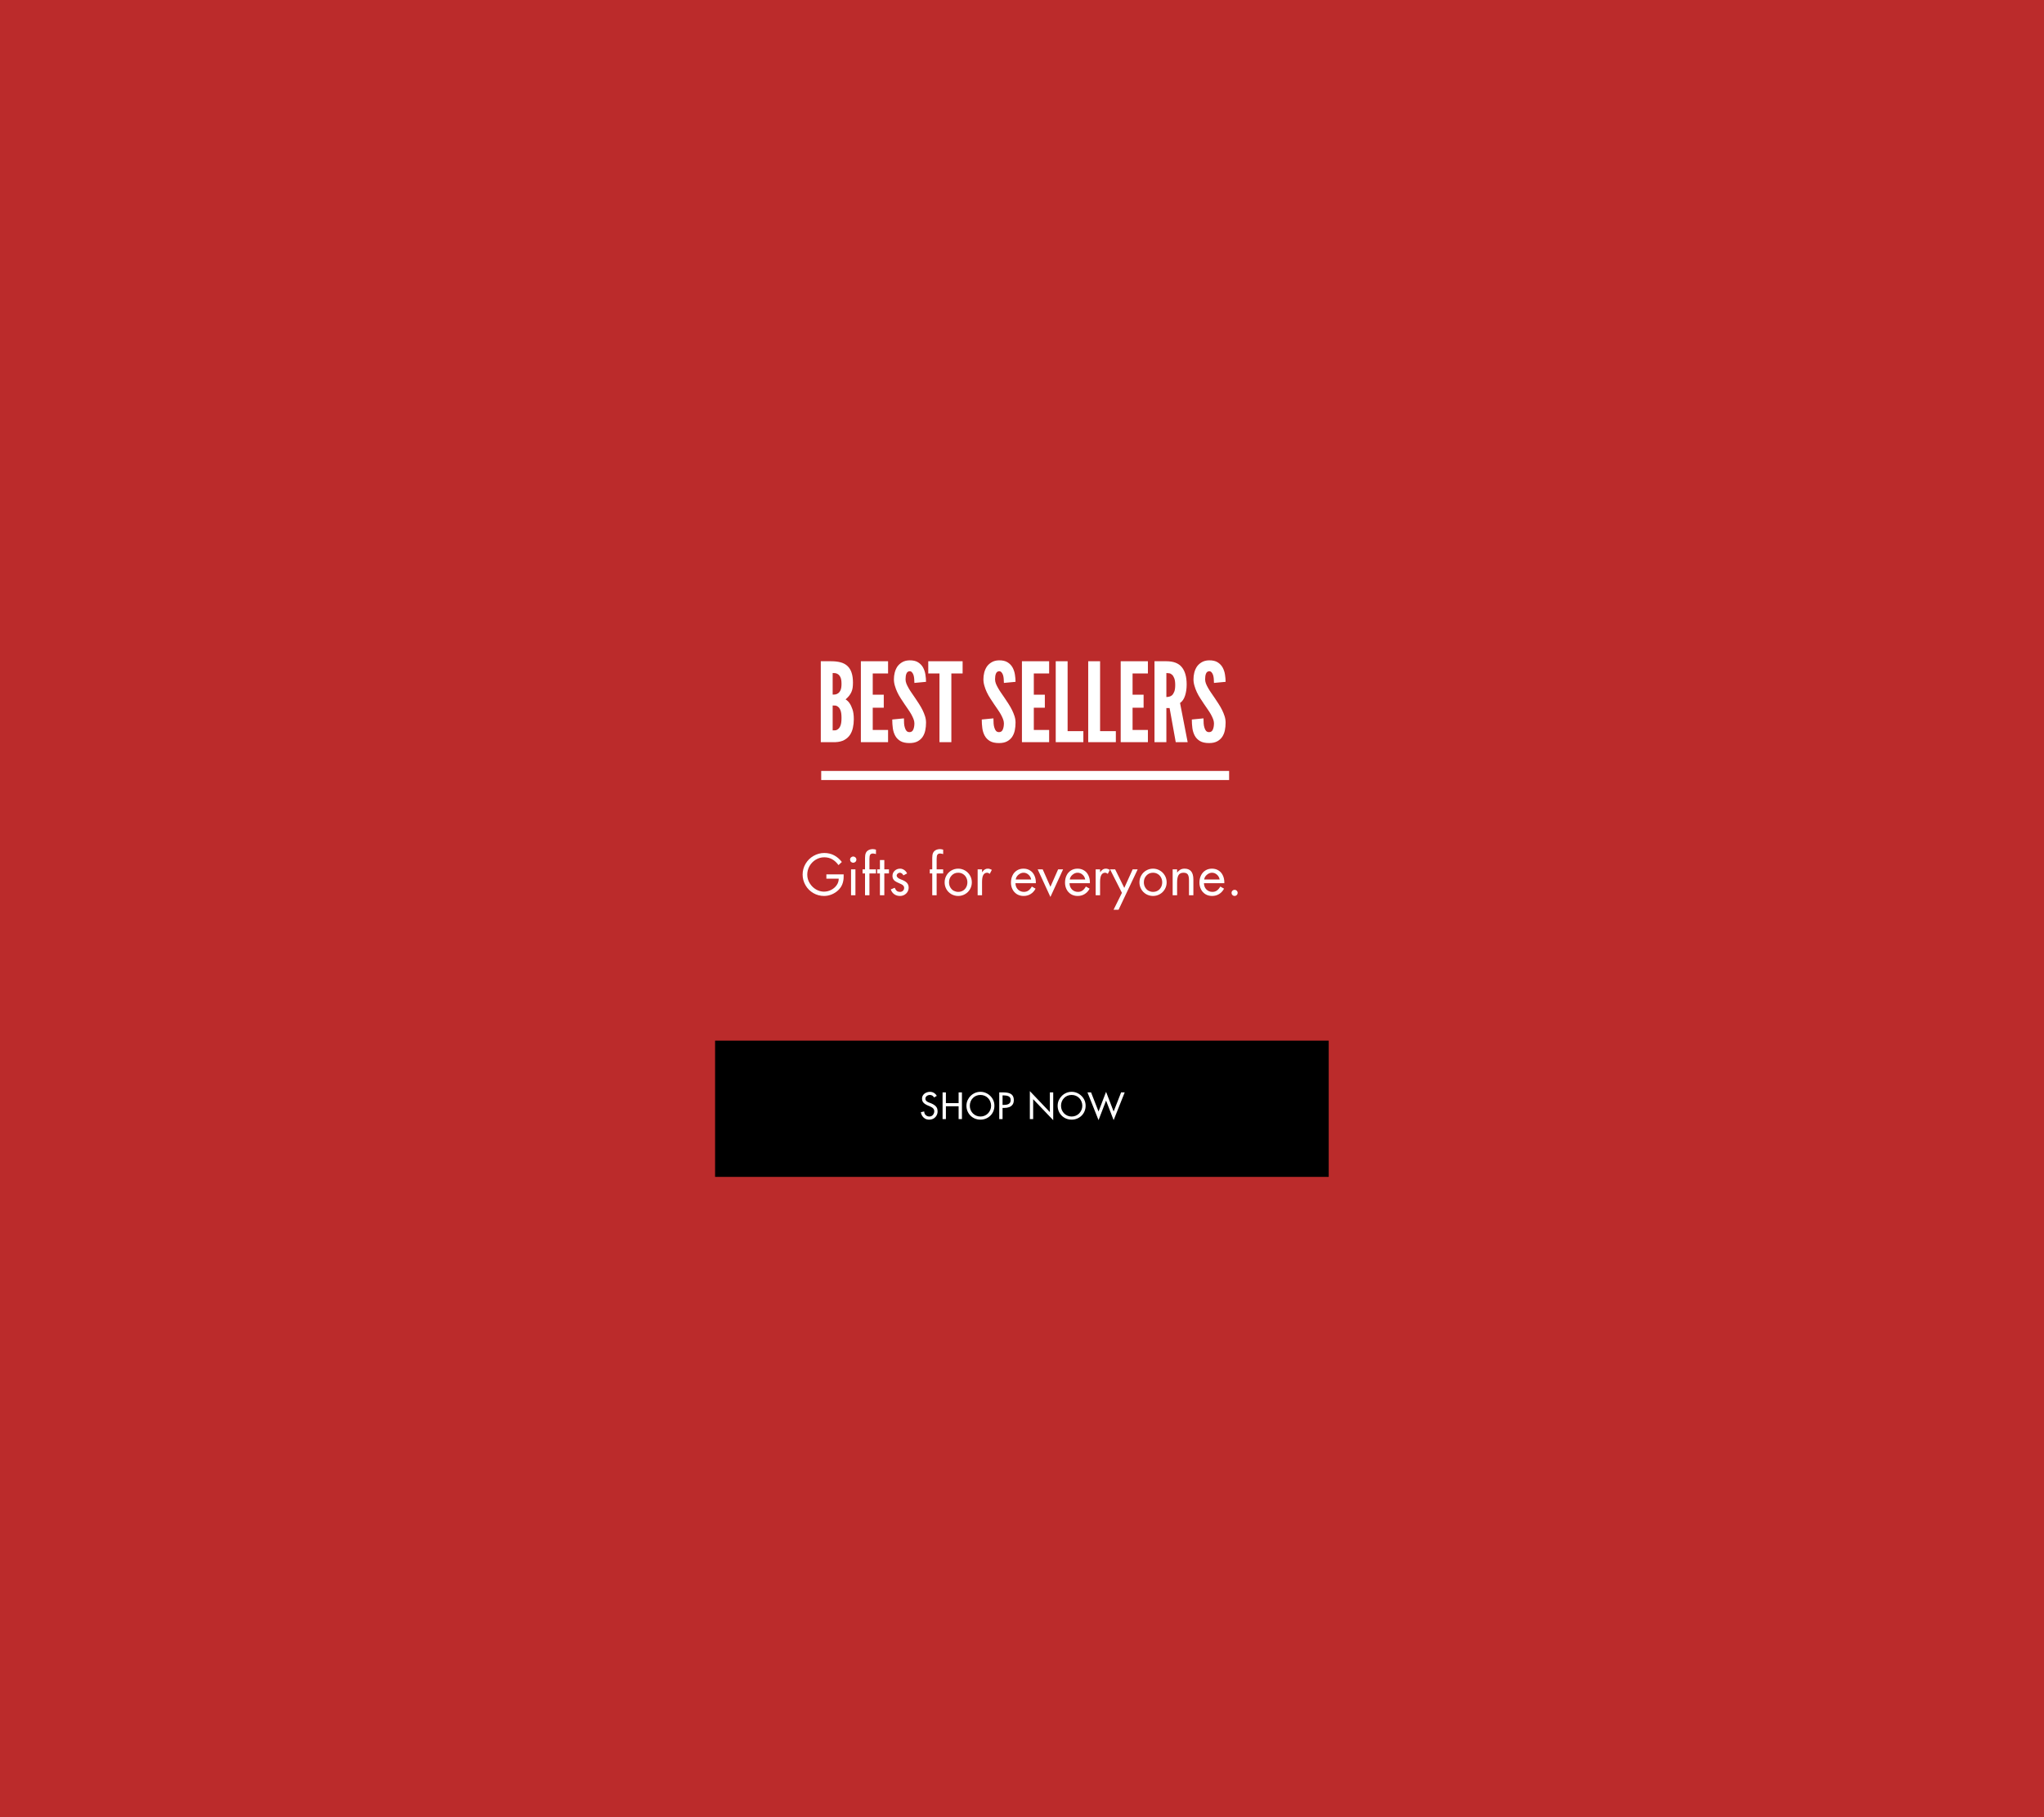
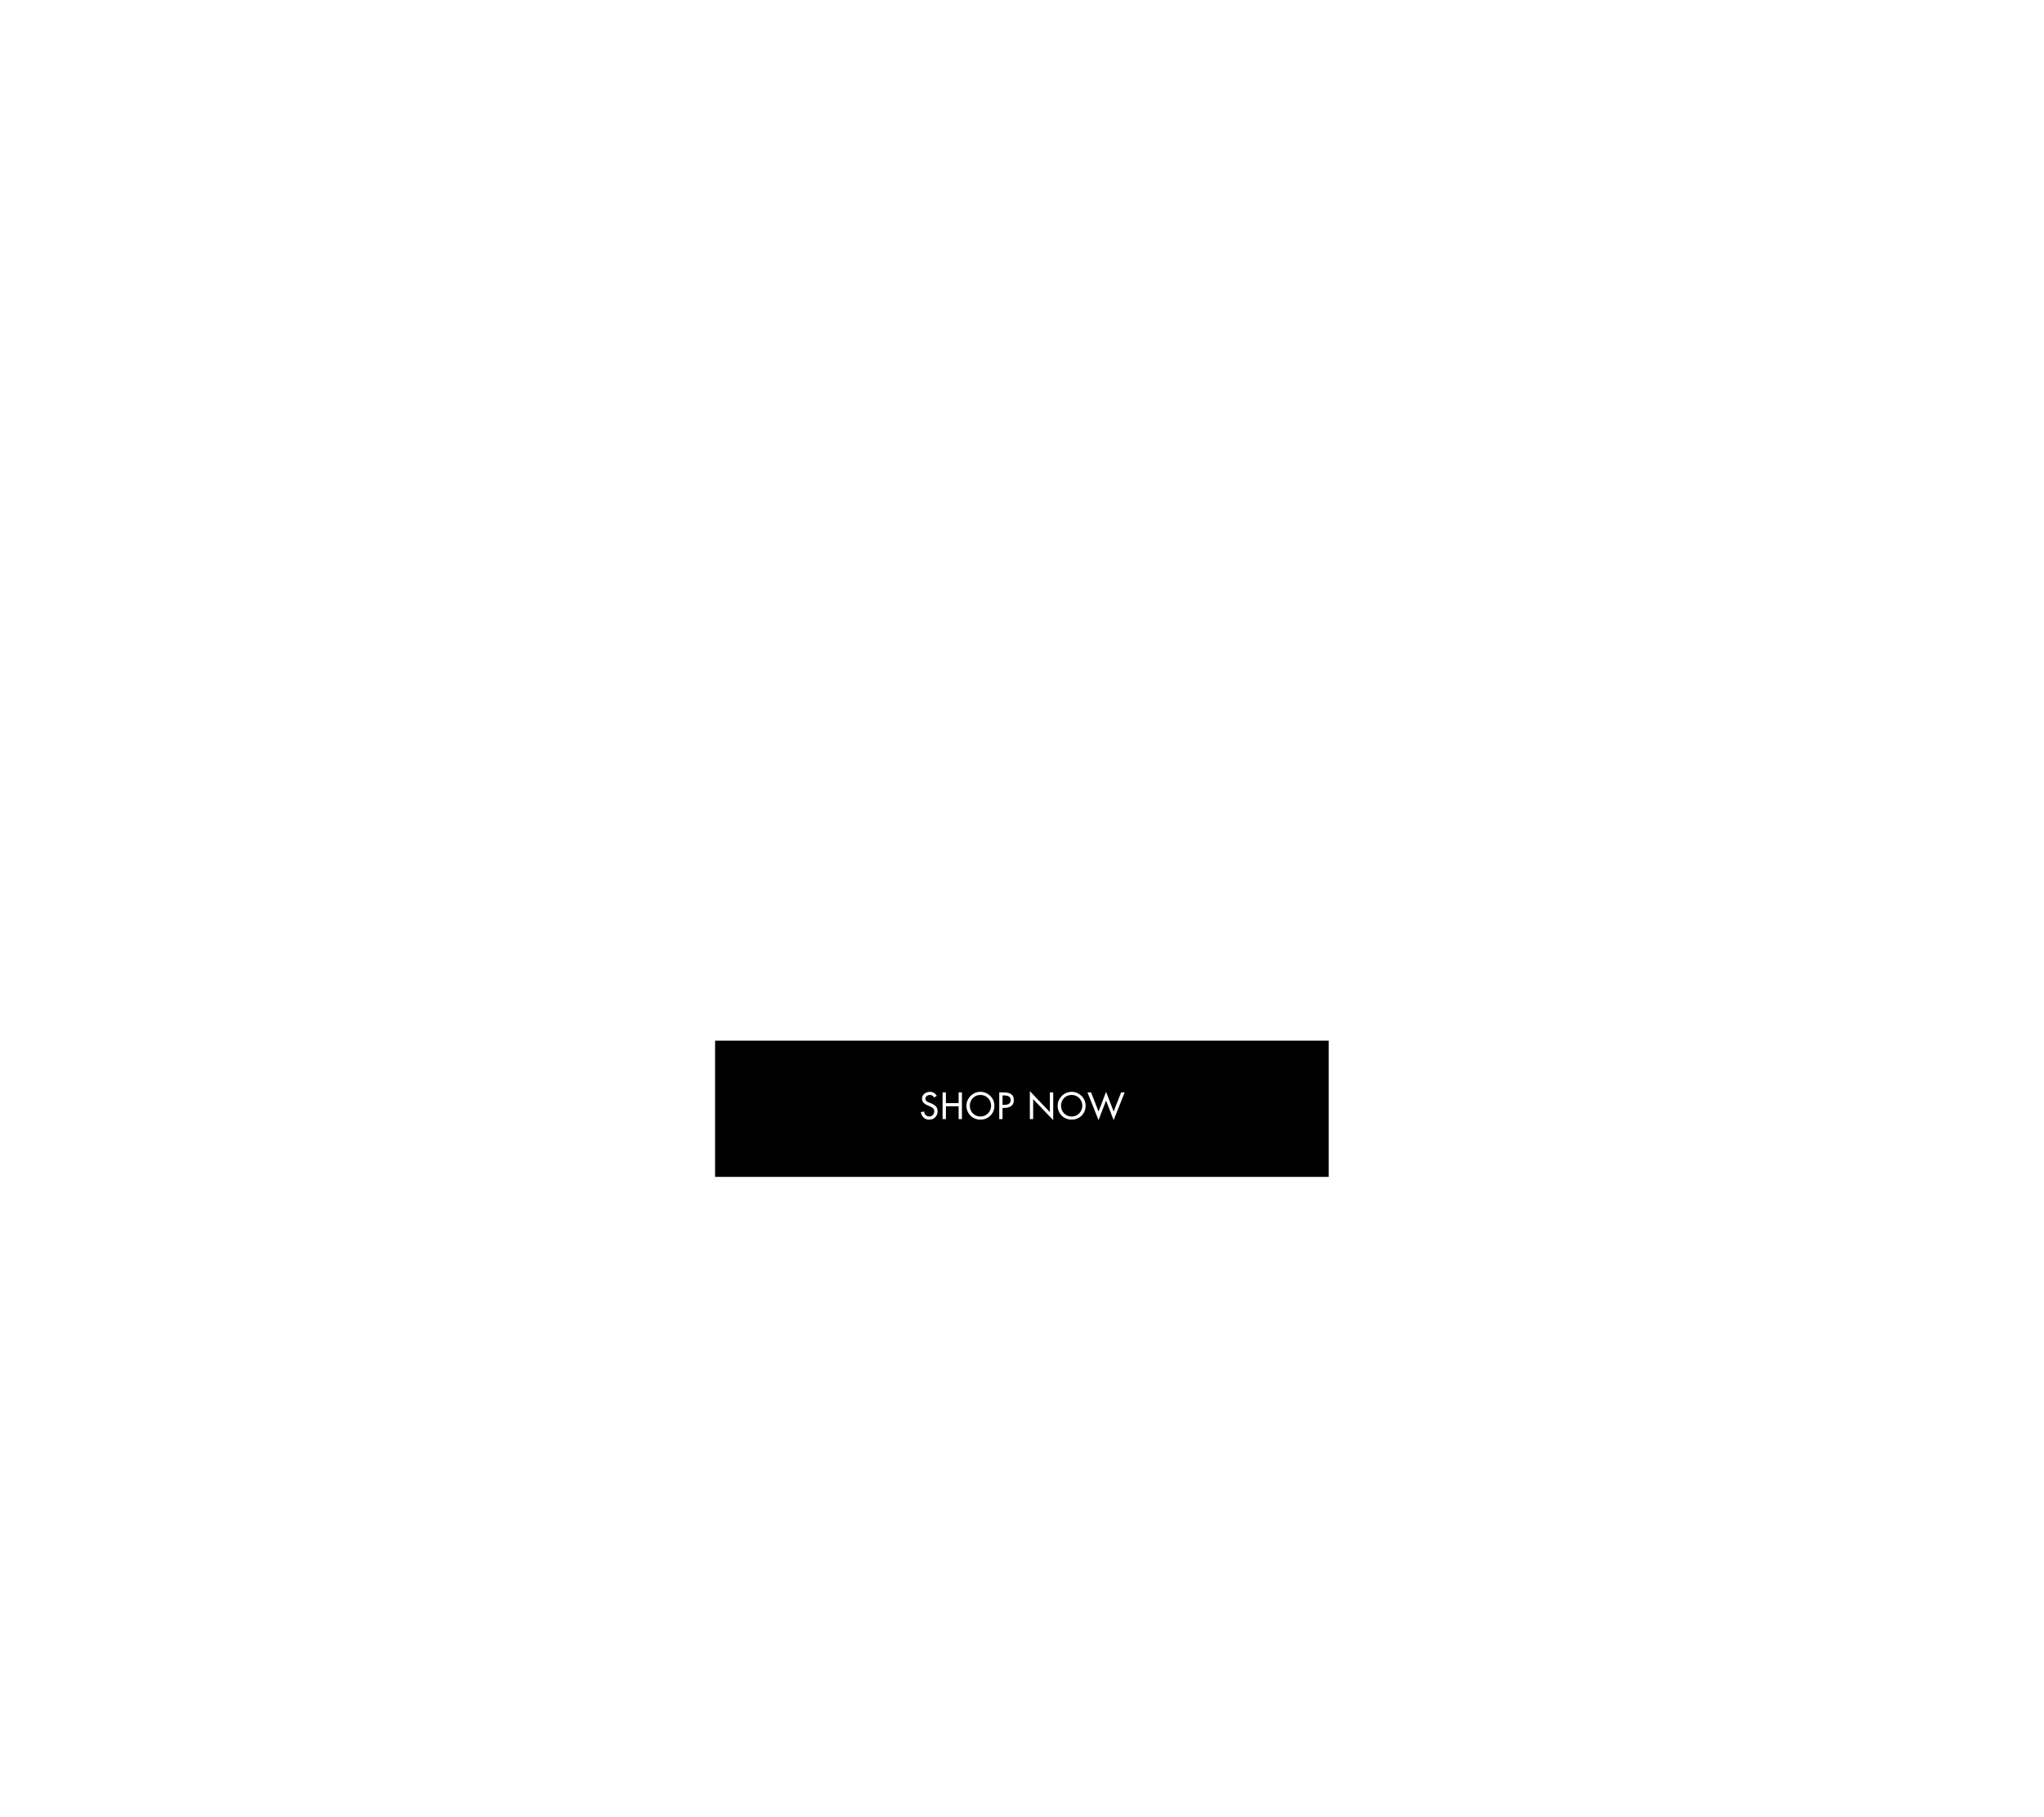
<svg xmlns="http://www.w3.org/2000/svg" version="1.0" preserveAspectRatio="xMidYMid meet" height="800" viewBox="0 0 675 600" zoomAndPan="magnify" width="900">
  <defs>
    <g />
    <clipPath id="5959a8768c">
      <path clip-rule="nonzero" d="M 236.145 343.594 L 438.855 343.594 L 438.855 388.586 L 236.145 388.586 Z M 236.145 343.594" />
    </clipPath>
  </defs>
  <rect fill-opacity="1" height="720" y="-60" fill="#ffffff" width="810" x="-67.5" />
-   <rect fill-opacity="1" height="720" y="-60" fill="#bb2b2b" width="810" x="-67.5" />
  <path stroke-miterlimit="4" stroke-opacity="1" stroke-width="4" stroke="#ffffff" d="M -0.002 2.002 L 179.603 2.002" stroke-linejoin="miter" fill="none" transform="matrix(0.75, 0, 0, 0.75, 271.193, 254.549)" stroke-linecap="butt" />
  <g fill-opacity="1" fill="#ffffff">
    <g transform="translate(269.599, 245.049)">
      <g>
        <path d="M 1.453 0 L 6.297 0 C 7.453 -0.051 8.426 -0.289 9.219 -0.719 C 10.008 -1.156 10.633 -1.719 11.094 -2.406 C 11.551 -3.102 11.875 -3.891 12.062 -4.766 C 12.258 -5.641 12.359 -6.57 12.359 -7.562 C 12.359 -8.914 12.211 -10.004 11.922 -10.828 C 11.367 -12.484 10.609 -13.578 9.641 -14.109 C 10.098 -14.516 10.484 -14.91 10.797 -15.297 C 11.109 -15.691 11.363 -16.109 11.562 -16.547 C 11.758 -16.984 11.895 -17.445 11.969 -17.938 C 12.039 -18.438 12.078 -19.004 12.078 -19.641 C 12.078 -20.973 11.922 -22.086 11.609 -22.984 C 11.305 -23.879 10.852 -24.602 10.25 -25.156 C 9.645 -25.719 8.895 -26.117 8 -26.359 C 7.102 -26.598 6.07 -26.719 4.906 -26.719 L 1.453 -26.719 Z M 5.375 -15.703 L 5.375 -22.828 C 5.551 -22.828 5.805 -22.816 6.141 -22.797 C 6.484 -22.773 6.812 -22.656 7.125 -22.438 C 7.469 -22.219 7.75 -21.863 7.969 -21.375 C 8.188 -20.895 8.297 -20.191 8.297 -19.266 C 8.297 -18.348 8.188 -17.645 7.969 -17.156 C 7.75 -16.676 7.469 -16.328 7.125 -16.109 C 6.812 -15.891 6.484 -15.766 6.141 -15.734 C 5.805 -15.711 5.551 -15.703 5.375 -15.703 Z M 5.375 -3.891 L 5.375 -12.109 C 5.551 -12.109 5.805 -12.102 6.141 -12.094 C 6.484 -12.082 6.812 -11.953 7.125 -11.703 C 7.469 -11.461 7.75 -11.055 7.969 -10.484 C 8.188 -9.922 8.297 -9.094 8.297 -8 C 8.297 -6.906 8.188 -6.07 7.969 -5.5 C 7.75 -4.938 7.469 -4.535 7.125 -4.297 C 6.812 -4.047 6.484 -3.914 6.141 -3.906 C 5.805 -3.895 5.551 -3.891 5.375 -3.891 Z M 5.375 -3.891" />
      </g>
    </g>
  </g>
  <g fill-opacity="1" fill="#ffffff">
    <g transform="translate(282.834, 245.049)">
      <g>
        <path d="M 1.453 -26.719 L 1.453 0 L 10.438 0 L 10.438 -4.031 L 5.375 -4.031 L 5.375 -11.375 L 9.016 -11.375 L 9.016 -15.672 L 5.375 -15.672 L 5.375 -22.688 L 10.438 -22.688 L 10.438 -26.719 Z M 1.453 -26.719" />
      </g>
    </g>
  </g>
  <g fill-opacity="1" fill="#ffffff">
    <g transform="translate(293.996, 245.049)">
      <g>
        <path d="M 7.969 -19.562 L 11.812 -19.922 C 11.812 -20.672 11.742 -21.461 11.609 -22.297 C 11.484 -23.141 11.223 -23.926 10.828 -24.656 C 10.441 -25.352 9.891 -25.926 9.172 -26.375 C 8.461 -26.82 7.516 -27.035 6.328 -27.016 C 5.398 -26.992 4.609 -26.789 3.953 -26.406 C 3.305 -26.031 2.773 -25.555 2.359 -24.984 C 1.953 -24.367 1.656 -23.691 1.469 -22.953 C 1.289 -22.223 1.203 -21.492 1.203 -20.766 C 1.203 -20.035 1.312 -19.316 1.531 -18.609 C 1.914 -17.234 2.555 -15.852 3.453 -14.469 C 3.891 -13.789 4.312 -13.148 4.719 -12.547 C 5.133 -11.941 5.535 -11.359 5.922 -10.797 C 6.117 -10.535 6.297 -10.27 6.453 -10 C 6.609 -9.727 6.77 -9.461 6.938 -9.203 C 7.227 -8.672 7.473 -8.156 7.672 -7.656 C 7.867 -7.156 7.969 -6.688 7.969 -6.25 C 7.969 -5.406 7.844 -4.703 7.594 -4.141 C 7.352 -3.586 6.941 -3.312 6.359 -3.312 C 5.953 -3.312 5.625 -3.441 5.375 -3.703 C 5.133 -3.973 4.953 -4.328 4.828 -4.766 C 4.691 -5.172 4.602 -5.645 4.562 -6.188 C 4.531 -6.738 4.516 -7.297 4.516 -7.859 L 0.656 -7.484 C 0.656 -6.492 0.719 -5.531 0.844 -4.594 C 0.977 -3.664 1.242 -2.836 1.641 -2.109 C 2.047 -1.379 2.617 -0.797 3.359 -0.359 C 4.098 0.078 5.098 0.297 6.359 0.297 C 7.43 0.297 8.316 0.109 9.016 -0.266 C 9.723 -0.648 10.281 -1.145 10.688 -1.75 C 11.102 -2.375 11.395 -3.086 11.562 -3.891 C 11.727 -4.691 11.812 -5.539 11.812 -6.438 C 11.812 -7.164 11.703 -7.875 11.484 -8.562 C 11.266 -9.25 10.988 -9.93 10.656 -10.609 C 10.312 -11.297 9.922 -11.977 9.484 -12.656 C 9.047 -13.332 8.598 -14.008 8.141 -14.688 C 7.754 -15.25 7.379 -15.797 7.016 -16.328 C 6.648 -16.859 6.32 -17.379 6.031 -17.891 C 5.738 -18.398 5.5 -18.891 5.312 -19.359 C 5.133 -19.836 5.047 -20.305 5.047 -20.766 C 5.047 -21.535 5.145 -22.16 5.344 -22.641 C 5.539 -23.129 5.895 -23.391 6.406 -23.422 C 6.719 -23.422 6.973 -23.301 7.172 -23.062 C 7.379 -22.832 7.547 -22.535 7.672 -22.172 C 7.797 -21.785 7.875 -21.363 7.906 -20.906 C 7.945 -20.445 7.969 -20 7.969 -19.562 Z M 7.969 -19.562" />
      </g>
    </g>
  </g>
  <g fill-opacity="1" fill="#ffffff">
    <g transform="translate(306.466, 245.049)">
      <g>
        <path d="M 0.078 -22.688 L 3.781 -22.688 L 3.781 0 L 7.703 0 L 7.703 -22.688 L 11.422 -22.688 L 11.422 -26.719 L 0.078 -26.719 Z M 0.078 -22.688" />
      </g>
    </g>
  </g>
  <g fill-opacity="1" fill="#ffffff">
    <g transform="translate(317.956, 245.049)">
      <g />
    </g>
  </g>
  <g fill-opacity="1" fill="#ffffff">
    <g transform="translate(323.555, 245.049)">
      <g>
        <path d="M 7.969 -19.562 L 11.812 -19.922 C 11.812 -20.672 11.742 -21.461 11.609 -22.297 C 11.484 -23.141 11.223 -23.926 10.828 -24.656 C 10.441 -25.352 9.891 -25.926 9.172 -26.375 C 8.461 -26.82 7.516 -27.035 6.328 -27.016 C 5.398 -26.992 4.609 -26.789 3.953 -26.406 C 3.305 -26.031 2.773 -25.555 2.359 -24.984 C 1.953 -24.367 1.656 -23.691 1.469 -22.953 C 1.289 -22.223 1.203 -21.492 1.203 -20.766 C 1.203 -20.035 1.312 -19.316 1.531 -18.609 C 1.914 -17.234 2.555 -15.852 3.453 -14.469 C 3.891 -13.789 4.312 -13.148 4.719 -12.547 C 5.133 -11.941 5.535 -11.359 5.922 -10.797 C 6.117 -10.535 6.297 -10.27 6.453 -10 C 6.609 -9.727 6.77 -9.461 6.938 -9.203 C 7.227 -8.672 7.473 -8.156 7.672 -7.656 C 7.867 -7.156 7.969 -6.688 7.969 -6.25 C 7.969 -5.406 7.844 -4.703 7.594 -4.141 C 7.352 -3.586 6.941 -3.312 6.359 -3.312 C 5.953 -3.312 5.625 -3.441 5.375 -3.703 C 5.133 -3.973 4.953 -4.328 4.828 -4.766 C 4.691 -5.172 4.602 -5.645 4.562 -6.188 C 4.531 -6.738 4.516 -7.297 4.516 -7.859 L 0.656 -7.484 C 0.656 -6.492 0.719 -5.531 0.844 -4.594 C 0.977 -3.664 1.242 -2.836 1.641 -2.109 C 2.047 -1.379 2.617 -0.797 3.359 -0.359 C 4.098 0.078 5.098 0.297 6.359 0.297 C 7.43 0.297 8.316 0.109 9.016 -0.266 C 9.723 -0.648 10.281 -1.145 10.688 -1.75 C 11.102 -2.375 11.395 -3.086 11.562 -3.891 C 11.727 -4.691 11.812 -5.539 11.812 -6.438 C 11.812 -7.164 11.703 -7.875 11.484 -8.562 C 11.266 -9.25 10.988 -9.93 10.656 -10.609 C 10.312 -11.297 9.922 -11.977 9.484 -12.656 C 9.047 -13.332 8.598 -14.008 8.141 -14.688 C 7.754 -15.25 7.379 -15.797 7.016 -16.328 C 6.648 -16.859 6.32 -17.379 6.031 -17.891 C 5.738 -18.398 5.5 -18.891 5.312 -19.359 C 5.133 -19.836 5.047 -20.305 5.047 -20.766 C 5.047 -21.535 5.145 -22.16 5.344 -22.641 C 5.539 -23.129 5.895 -23.391 6.406 -23.422 C 6.719 -23.422 6.973 -23.301 7.172 -23.062 C 7.379 -22.832 7.547 -22.535 7.672 -22.172 C 7.797 -21.785 7.875 -21.363 7.906 -20.906 C 7.945 -20.445 7.969 -20 7.969 -19.562 Z M 7.969 -19.562" />
      </g>
    </g>
  </g>
  <g fill-opacity="1" fill="#ffffff">
    <g transform="translate(336.026, 245.049)">
      <g>
        <path d="M 1.453 -26.719 L 1.453 0 L 10.438 0 L 10.438 -4.031 L 5.375 -4.031 L 5.375 -11.375 L 9.016 -11.375 L 9.016 -15.672 L 5.375 -15.672 L 5.375 -22.688 L 10.438 -22.688 L 10.438 -26.719 Z M 1.453 -26.719" />
      </g>
    </g>
  </g>
  <g fill-opacity="1" fill="#ffffff">
    <g transform="translate(347.187, 245.049)">
      <g>
        <path d="M 1.453 -26.719 L 1.453 0 L 10.578 0 L 10.578 -3.641 L 5.375 -3.641 L 5.375 -26.719 Z M 1.453 -26.719" />
      </g>
    </g>
  </g>
  <g fill-opacity="1" fill="#ffffff">
    <g transform="translate(357.913, 245.049)">
      <g>
        <path d="M 1.453 -26.719 L 1.453 0 L 10.578 0 L 10.578 -3.641 L 5.375 -3.641 L 5.375 -26.719 Z M 1.453 -26.719" />
      </g>
    </g>
  </g>
  <g fill-opacity="1" fill="#ffffff">
    <g transform="translate(368.639, 245.049)">
      <g>
        <path d="M 1.453 -26.719 L 1.453 0 L 10.438 0 L 10.438 -4.031 L 5.375 -4.031 L 5.375 -11.375 L 9.016 -11.375 L 9.016 -15.672 L 5.375 -15.672 L 5.375 -22.688 L 10.438 -22.688 L 10.438 -26.719 Z M 1.453 -26.719" />
      </g>
    </g>
  </g>
  <g fill-opacity="1" fill="#ffffff">
    <g transform="translate(379.801, 245.049)">
      <g>
        <path d="M 8.469 0 L 12.406 0 L 9.891 -12.938 C 10.641 -13.445 11.191 -14.254 11.547 -15.359 C 11.898 -16.461 12.078 -17.68 12.078 -19.016 C 12.078 -21.535 11.547 -23.445 10.484 -24.75 C 9.43 -26.062 7.727 -26.719 5.375 -26.719 L 1.453 -26.719 L 1.453 0 L 5.375 0 L 5.375 -11.266 L 6.438 -11.266 Z M 5.375 -14.906 L 5.375 -22.828 C 5.645 -22.828 5.945 -22.801 6.281 -22.75 C 6.625 -22.707 6.941 -22.551 7.234 -22.281 C 7.523 -22.039 7.773 -21.645 7.984 -21.094 C 8.191 -20.551 8.297 -19.812 8.297 -18.875 C 8.297 -17.926 8.191 -17.191 7.984 -16.672 C 7.773 -16.148 7.523 -15.754 7.234 -15.484 C 6.941 -15.242 6.625 -15.086 6.281 -15.016 C 5.945 -14.941 5.645 -14.906 5.375 -14.906 Z M 5.375 -14.906" />
      </g>
    </g>
  </g>
  <g fill-opacity="1" fill="#ffffff">
    <g transform="translate(392.926, 245.049)">
      <g>
        <path d="M 7.969 -19.562 L 11.812 -19.922 C 11.812 -20.672 11.742 -21.461 11.609 -22.297 C 11.484 -23.141 11.223 -23.926 10.828 -24.656 C 10.441 -25.352 9.891 -25.926 9.172 -26.375 C 8.461 -26.82 7.516 -27.035 6.328 -27.016 C 5.398 -26.992 4.609 -26.789 3.953 -26.406 C 3.305 -26.031 2.773 -25.555 2.359 -24.984 C 1.953 -24.367 1.656 -23.691 1.469 -22.953 C 1.289 -22.223 1.203 -21.492 1.203 -20.766 C 1.203 -20.035 1.312 -19.316 1.531 -18.609 C 1.914 -17.234 2.555 -15.852 3.453 -14.469 C 3.891 -13.789 4.312 -13.148 4.719 -12.547 C 5.133 -11.941 5.535 -11.359 5.922 -10.797 C 6.117 -10.535 6.297 -10.27 6.453 -10 C 6.609 -9.727 6.77 -9.461 6.938 -9.203 C 7.227 -8.672 7.473 -8.156 7.672 -7.656 C 7.867 -7.156 7.969 -6.688 7.969 -6.25 C 7.969 -5.406 7.844 -4.703 7.594 -4.141 C 7.352 -3.586 6.941 -3.312 6.359 -3.312 C 5.953 -3.312 5.625 -3.441 5.375 -3.703 C 5.133 -3.973 4.953 -4.328 4.828 -4.766 C 4.691 -5.172 4.602 -5.645 4.562 -6.188 C 4.531 -6.738 4.516 -7.297 4.516 -7.859 L 0.656 -7.484 C 0.656 -6.492 0.719 -5.531 0.844 -4.594 C 0.977 -3.664 1.242 -2.836 1.641 -2.109 C 2.047 -1.379 2.617 -0.797 3.359 -0.359 C 4.098 0.078 5.098 0.297 6.359 0.297 C 7.43 0.297 8.316 0.109 9.016 -0.266 C 9.723 -0.648 10.281 -1.145 10.688 -1.75 C 11.102 -2.375 11.395 -3.086 11.562 -3.891 C 11.727 -4.691 11.812 -5.539 11.812 -6.438 C 11.812 -7.164 11.703 -7.875 11.484 -8.562 C 11.266 -9.25 10.988 -9.93 10.656 -10.609 C 10.312 -11.297 9.922 -11.977 9.484 -12.656 C 9.047 -13.332 8.598 -14.008 8.141 -14.688 C 7.754 -15.25 7.379 -15.797 7.016 -16.328 C 6.648 -16.859 6.32 -17.379 6.031 -17.891 C 5.738 -18.398 5.5 -18.891 5.312 -19.359 C 5.133 -19.836 5.047 -20.305 5.047 -20.766 C 5.047 -21.535 5.145 -22.16 5.344 -22.641 C 5.539 -23.129 5.895 -23.391 6.406 -23.422 C 6.719 -23.422 6.973 -23.301 7.172 -23.062 C 7.379 -22.832 7.547 -22.535 7.672 -22.172 C 7.797 -21.785 7.875 -21.363 7.906 -20.906 C 7.945 -20.445 7.969 -20 7.969 -19.562 Z M 7.969 -19.562" />
      </g>
    </g>
  </g>
  <g fill-opacity="1" fill="#ffffff">
    <g transform="translate(264.477, 295.594)">
      <g>
        <path d="M 12.422 -9.953 C 11.836 -10.773 11.156 -11.41 10.375 -11.859 C 9.602 -12.305 8.719 -12.531 7.719 -12.531 C 6.719 -12.531 5.785 -12.27 4.922 -11.75 C 4.055 -11.227 3.367 -10.523 2.859 -9.641 C 2.359 -8.766 2.109 -7.816 2.109 -6.797 C 2.109 -5.785 2.379 -4.844 2.922 -3.969 C 3.461 -3.094 4.156 -2.41 5 -1.922 C 5.852 -1.43 6.723 -1.188 7.609 -1.188 C 8.43 -1.188 9.219 -1.375 9.969 -1.75 C 10.719 -2.125 11.328 -2.641 11.797 -3.297 C 12.266 -3.953 12.5 -4.676 12.5 -5.469 L 8.422 -5.469 L 8.422 -6.891 L 14.125 -6.891 L 14.125 -6.109 C 14.125 -5.211 13.973 -4.379 13.672 -3.609 C 13.367 -2.848 12.898 -2.176 12.266 -1.594 C 11.641 -1.02 10.926 -0.57 10.125 -0.25 C 9.332 0.07 8.504 0.234 7.641 0.234 C 6.391 0.234 5.219 -0.078 4.125 -0.703 C 3.031 -1.336 2.164 -2.203 1.531 -3.297 C 0.895 -4.398 0.578 -5.578 0.578 -6.828 C 0.578 -8.098 0.898 -9.285 1.547 -10.391 C 2.203 -11.492 3.082 -12.363 4.188 -13 C 5.301 -13.633 6.484 -13.953 7.734 -13.953 C 8.93 -13.953 10.008 -13.695 10.969 -13.188 C 11.938 -12.676 12.789 -11.941 13.531 -10.984 Z M 12.422 -9.953" />
      </g>
    </g>
  </g>
  <g fill-opacity="1" fill="#ffffff">
    <g transform="translate(279.384, 295.594)">
      <g>
        <path d="M 3.109 -8.547 L 3.109 0 L 1.656 0 L 1.656 -8.547 Z M 1.344 -11.797 C 1.344 -12.066 1.445 -12.301 1.656 -12.5 C 1.875 -12.695 2.113 -12.797 2.375 -12.797 C 2.656 -12.797 2.898 -12.695 3.109 -12.5 C 3.316 -12.301 3.422 -12.066 3.422 -11.797 C 3.422 -11.484 3.316 -11.227 3.109 -11.031 C 2.898 -10.832 2.656 -10.734 2.375 -10.734 C 2.102 -10.734 1.863 -10.828 1.656 -11.016 C 1.445 -11.211 1.344 -11.473 1.344 -11.797 Z M 1.344 -11.797" />
      </g>
    </g>
  </g>
  <g fill-opacity="1" fill="#ffffff">
    <g transform="translate(284.147, 295.594)">
      <g>
        <path d="M 5.125 -13.594 C 4.938 -13.645 4.77 -13.688 4.625 -13.719 C 4.488 -13.758 4.328 -13.781 4.141 -13.781 C 3.703 -13.781 3.395 -13.648 3.219 -13.391 C 3.051 -13.141 2.969 -12.672 2.969 -11.984 L 2.969 -8.547 L 5.125 -8.547 L 5.125 -7.203 L 2.969 -7.203 L 2.969 0 L 1.516 0 L 1.516 -7.203 L 0.703 -7.203 L 0.703 -8.547 L 1.516 -8.547 L 1.516 -12.344 C 1.516 -13 1.598 -13.523 1.766 -13.922 C 1.941 -14.328 2.227 -14.645 2.625 -14.875 C 3.031 -15.102 3.52 -15.223 4.094 -15.234 C 4.27 -15.234 4.453 -15.211 4.641 -15.172 C 4.828 -15.141 4.988 -15.102 5.125 -15.062 Z M 5.125 -13.594" />
      </g>
    </g>
  </g>
  <g fill-opacity="1" fill="#ffffff">
    <g transform="translate(289.128, 295.594)">
      <g>
        <path d="M 2.906 -11.625 L 2.906 -8.547 L 4.438 -8.547 L 4.438 -7.203 L 2.906 -7.203 L 2.906 0 L 1.453 0 L 1.453 -7.203 L 0.562 -7.203 L 0.562 -8.547 L 1.453 -8.547 L 1.453 -11.625 Z M 2.906 -11.625" />
      </g>
    </g>
  </g>
  <g fill-opacity="1" fill="#ffffff">
    <g transform="translate(293.491, 295.594)">
      <g>
-         <path d="M 4.844 -6.562 C 4.707 -6.844 4.535 -7.055 4.328 -7.203 C 4.117 -7.359 3.898 -7.438 3.672 -7.438 C 3.41 -7.438 3.172 -7.344 2.953 -7.156 C 2.734 -6.969 2.625 -6.75 2.625 -6.5 C 2.625 -6 3.098 -5.57 4.047 -5.219 C 4.992 -4.875 5.648 -4.492 6.016 -4.078 C 6.391 -3.672 6.578 -3.16 6.578 -2.547 C 6.578 -2.078 6.469 -1.633 6.25 -1.219 C 6.031 -0.801 5.691 -0.453 5.234 -0.172 C 4.785 0.098 4.27 0.234 3.688 0.234 C 2.988 0.234 2.367 0.047 1.828 -0.328 C 1.297 -0.703 0.91 -1.234 0.672 -1.922 L 1.969 -2.469 C 2.188 -1.957 2.43 -1.602 2.703 -1.406 C 2.973 -1.207 3.305 -1.109 3.703 -1.109 C 4.117 -1.109 4.453 -1.234 4.703 -1.484 C 4.961 -1.734 5.094 -2.047 5.094 -2.422 C 5.094 -2.734 4.977 -3.004 4.75 -3.234 C 4.52 -3.473 4.098 -3.711 3.484 -3.953 C 2.867 -4.203 2.395 -4.445 2.062 -4.688 C 1.52 -5.082 1.242 -5.641 1.234 -6.359 C 1.234 -7.047 1.473 -7.617 1.953 -8.078 C 2.441 -8.547 3.051 -8.781 3.781 -8.781 C 4.238 -8.781 4.68 -8.633 5.109 -8.344 C 5.535 -8.051 5.852 -7.672 6.062 -7.203 Z M 4.844 -6.562" />
+         <path d="M 4.844 -6.562 C 4.707 -6.844 4.535 -7.055 4.328 -7.203 C 4.117 -7.359 3.898 -7.438 3.672 -7.438 C 3.41 -7.438 3.172 -7.344 2.953 -7.156 C 2.734 -6.969 2.625 -6.75 2.625 -6.5 C 4.992 -4.875 5.648 -4.492 6.016 -4.078 C 6.391 -3.672 6.578 -3.16 6.578 -2.547 C 6.578 -2.078 6.469 -1.633 6.25 -1.219 C 6.031 -0.801 5.691 -0.453 5.234 -0.172 C 4.785 0.098 4.27 0.234 3.688 0.234 C 2.988 0.234 2.367 0.047 1.828 -0.328 C 1.297 -0.703 0.91 -1.234 0.672 -1.922 L 1.969 -2.469 C 2.188 -1.957 2.43 -1.602 2.703 -1.406 C 2.973 -1.207 3.305 -1.109 3.703 -1.109 C 4.117 -1.109 4.453 -1.234 4.703 -1.484 C 4.961 -1.734 5.094 -2.047 5.094 -2.422 C 5.094 -2.734 4.977 -3.004 4.75 -3.234 C 4.52 -3.473 4.098 -3.711 3.484 -3.953 C 2.867 -4.203 2.395 -4.445 2.062 -4.688 C 1.52 -5.082 1.242 -5.641 1.234 -6.359 C 1.234 -7.047 1.473 -7.617 1.953 -8.078 C 2.441 -8.547 3.051 -8.781 3.781 -8.781 C 4.238 -8.781 4.68 -8.633 5.109 -8.344 C 5.535 -8.051 5.852 -7.672 6.062 -7.203 Z M 4.844 -6.562" />
      </g>
    </g>
  </g>
  <g fill-opacity="1" fill="#ffffff">
    <g transform="translate(300.744, 295.594)">
      <g />
    </g>
  </g>
  <g fill-opacity="1" fill="#ffffff">
    <g transform="translate(306.343, 295.594)">
      <g>
        <path d="M 5.125 -13.594 C 4.938 -13.645 4.77 -13.688 4.625 -13.719 C 4.488 -13.758 4.328 -13.781 4.141 -13.781 C 3.703 -13.781 3.395 -13.648 3.219 -13.391 C 3.051 -13.141 2.969 -12.672 2.969 -11.984 L 2.969 -8.547 L 5.125 -8.547 L 5.125 -7.203 L 2.969 -7.203 L 2.969 0 L 1.516 0 L 1.516 -7.203 L 0.703 -7.203 L 0.703 -8.547 L 1.516 -8.547 L 1.516 -12.344 C 1.516 -13 1.598 -13.523 1.766 -13.922 C 1.941 -14.328 2.227 -14.645 2.625 -14.875 C 3.031 -15.102 3.52 -15.223 4.094 -15.234 C 4.27 -15.234 4.453 -15.211 4.641 -15.172 C 4.828 -15.141 4.988 -15.102 5.125 -15.062 Z M 5.125 -13.594" />
      </g>
    </g>
  </g>
  <g fill-opacity="1" fill="#ffffff">
    <g transform="translate(311.324, 295.594)">
      <g>
        <path d="M 0.625 -4.25 C 0.625 -5.062 0.82 -5.816 1.219 -6.516 C 1.613 -7.223 2.156 -7.773 2.844 -8.172 C 3.539 -8.578 4.297 -8.781 5.109 -8.781 C 5.922 -8.781 6.672 -8.578 7.359 -8.172 C 8.047 -7.773 8.594 -7.227 9 -6.531 C 9.406 -5.844 9.609 -5.082 9.609 -4.25 C 9.609 -3.438 9.406 -2.68 9 -1.984 C 8.602 -1.297 8.055 -0.754 7.359 -0.359 C 6.672 0.035 5.922 0.234 5.109 0.234 C 4.297 0.234 3.539 0.035 2.844 -0.359 C 2.145 -0.766 1.598 -1.316 1.203 -2.016 C 0.816 -2.711 0.625 -3.457 0.625 -4.25 Z M 5.094 -7.438 C 4.227 -7.438 3.508 -7.129 2.938 -6.516 C 2.363 -5.91 2.078 -5.164 2.078 -4.281 C 2.078 -3.625 2.234 -3.039 2.547 -2.531 C 2.859 -2.031 3.242 -1.664 3.703 -1.438 C 4.16 -1.219 4.629 -1.109 5.109 -1.109 C 5.672 -1.109 6.18 -1.238 6.641 -1.5 C 7.098 -1.758 7.461 -2.133 7.734 -2.625 C 8.004 -3.113 8.141 -3.664 8.141 -4.281 C 8.141 -4.832 8.016 -5.348 7.766 -5.828 C 7.523 -6.316 7.164 -6.707 6.688 -7 C 6.219 -7.289 5.688 -7.438 5.094 -7.438 Z M 5.094 -7.438" />
      </g>
    </g>
  </g>
  <g fill-opacity="1" fill="#ffffff">
    <g transform="translate(321.541, 295.594)">
      <g>
-         <path d="M 5.312 -7.062 C 5.164 -7.164 5.023 -7.254 4.891 -7.328 C 4.766 -7.398 4.613 -7.438 4.438 -7.438 C 3.895 -7.438 3.477 -7.191 3.188 -6.703 C 2.906 -6.223 2.766 -5.441 2.766 -4.359 L 2.766 0 L 1.312 0 L 1.312 -8.547 L 2.766 -8.547 L 2.766 -7.625 L 2.797 -7.625 C 3.148 -8.094 3.461 -8.398 3.734 -8.547 C 4.004 -8.703 4.32 -8.781 4.688 -8.781 C 4.906 -8.781 5.125 -8.742 5.344 -8.672 C 5.57 -8.598 5.789 -8.504 6 -8.391 Z M 5.312 -7.062" />
-       </g>
+         </g>
    </g>
  </g>
  <g fill-opacity="1" fill="#ffffff">
    <g transform="translate(327.631, 295.594)">
      <g />
    </g>
  </g>
  <g fill-opacity="1" fill="#ffffff">
    <g transform="translate(333.23, 295.594)">
      <g>
        <path d="M 8.828 -3.969 L 2.109 -3.969 C 2.129 -3.113 2.406 -2.422 2.938 -1.891 C 3.477 -1.367 4.133 -1.109 4.906 -1.109 C 5.457 -1.109 5.941 -1.25 6.359 -1.531 C 6.773 -1.812 7.16 -2.258 7.516 -2.875 L 8.75 -2.172 C 8.332 -1.398 7.785 -0.805 7.109 -0.391 C 6.441 0.023 5.672 0.234 4.797 0.234 C 3.961 0.234 3.223 0.035 2.578 -0.359 C 1.941 -0.766 1.457 -1.301 1.125 -1.969 C 0.789 -2.645 0.625 -3.379 0.625 -4.172 C 0.625 -5.035 0.789 -5.816 1.125 -6.516 C 1.457 -7.223 1.938 -7.773 2.562 -8.172 C 3.195 -8.578 3.93 -8.781 4.766 -8.781 C 5.578 -8.781 6.297 -8.582 6.922 -8.188 C 7.547 -7.801 8.02 -7.258 8.344 -6.562 C 8.676 -5.875 8.844 -5.098 8.844 -4.234 C 8.844 -4.148 8.836 -4.062 8.828 -3.969 Z M 7.297 -5.203 C 7.172 -5.867 6.867 -6.406 6.391 -6.812 C 5.922 -7.227 5.383 -7.438 4.781 -7.438 C 4.188 -7.438 3.629 -7.219 3.109 -6.781 C 2.586 -6.352 2.281 -5.828 2.188 -5.203 Z M 7.297 -5.203" />
      </g>
    </g>
  </g>
  <g fill-opacity="1" fill="#ffffff">
    <g transform="translate(342.665, 295.594)">
      <g>
        <path d="M 1.672 -8.547 L 4.219 -2.797 L 6.766 -8.547 L 8.406 -8.547 L 4.219 0.562 L 0.016 -8.547 Z M 1.781 0 Z M 1.781 0" />
      </g>
    </g>
  </g>
  <g fill-opacity="1" fill="#ffffff">
    <g transform="translate(351.082, 295.594)">
      <g>
-         <path d="M 8.828 -3.969 L 2.109 -3.969 C 2.129 -3.113 2.406 -2.422 2.938 -1.891 C 3.477 -1.367 4.133 -1.109 4.906 -1.109 C 5.457 -1.109 5.941 -1.25 6.359 -1.531 C 6.773 -1.812 7.16 -2.258 7.516 -2.875 L 8.75 -2.172 C 8.332 -1.398 7.785 -0.805 7.109 -0.391 C 6.441 0.023 5.672 0.234 4.797 0.234 C 3.961 0.234 3.223 0.035 2.578 -0.359 C 1.941 -0.766 1.457 -1.301 1.125 -1.969 C 0.789 -2.645 0.625 -3.379 0.625 -4.172 C 0.625 -5.035 0.789 -5.816 1.125 -6.516 C 1.457 -7.223 1.938 -7.773 2.562 -8.172 C 3.195 -8.578 3.93 -8.781 4.766 -8.781 C 5.578 -8.781 6.297 -8.582 6.922 -8.188 C 7.547 -7.801 8.02 -7.258 8.344 -6.562 C 8.676 -5.875 8.844 -5.098 8.844 -4.234 C 8.844 -4.148 8.836 -4.062 8.828 -3.969 Z M 7.297 -5.203 C 7.172 -5.867 6.867 -6.406 6.391 -6.812 C 5.922 -7.227 5.383 -7.438 4.781 -7.438 C 4.188 -7.438 3.629 -7.219 3.109 -6.781 C 2.586 -6.352 2.281 -5.828 2.188 -5.203 Z M 7.297 -5.203" />
-       </g>
+         </g>
    </g>
  </g>
  <g fill-opacity="1" fill="#ffffff">
    <g transform="translate(360.517, 295.594)">
      <g>
-         <path d="M 5.312 -7.062 C 5.164 -7.164 5.023 -7.254 4.891 -7.328 C 4.766 -7.398 4.613 -7.438 4.438 -7.438 C 3.895 -7.438 3.477 -7.191 3.188 -6.703 C 2.906 -6.223 2.766 -5.441 2.766 -4.359 L 2.766 0 L 1.312 0 L 1.312 -8.547 L 2.766 -8.547 L 2.766 -7.625 L 2.797 -7.625 C 3.148 -8.094 3.461 -8.398 3.734 -8.547 C 4.004 -8.703 4.32 -8.781 4.688 -8.781 C 4.906 -8.781 5.125 -8.742 5.344 -8.672 C 5.57 -8.598 5.789 -8.504 6 -8.391 Z M 5.312 -7.062" />
-       </g>
+         </g>
    </g>
  </g>
  <g fill-opacity="1" fill="#ffffff">
    <g transform="translate(366.607, 295.594)">
      <g>
        <path d="M 1.656 -8.547 L 4.672 -2.422 L 7.438 -8.547 L 9.094 -8.547 L 2.781 4.797 L 1.125 4.797 L 3.891 -0.797 L -0.031 -8.547 Z M 1.656 -8.547" />
      </g>
    </g>
  </g>
  <g fill-opacity="1" fill="#ffffff">
    <g transform="translate(375.66, 295.594)">
      <g>
        <path d="M 0.625 -4.25 C 0.625 -5.062 0.82 -5.816 1.219 -6.516 C 1.613 -7.223 2.156 -7.773 2.844 -8.172 C 3.539 -8.578 4.297 -8.781 5.109 -8.781 C 5.922 -8.781 6.672 -8.578 7.359 -8.172 C 8.047 -7.773 8.594 -7.227 9 -6.531 C 9.406 -5.844 9.609 -5.082 9.609 -4.25 C 9.609 -3.438 9.406 -2.68 9 -1.984 C 8.602 -1.297 8.055 -0.754 7.359 -0.359 C 6.672 0.035 5.922 0.234 5.109 0.234 C 4.297 0.234 3.539 0.035 2.844 -0.359 C 2.145 -0.766 1.598 -1.316 1.203 -2.016 C 0.816 -2.711 0.625 -3.457 0.625 -4.25 Z M 5.094 -7.438 C 4.227 -7.438 3.508 -7.129 2.938 -6.516 C 2.363 -5.91 2.078 -5.164 2.078 -4.281 C 2.078 -3.625 2.234 -3.039 2.547 -2.531 C 2.859 -2.031 3.242 -1.664 3.703 -1.438 C 4.16 -1.219 4.629 -1.109 5.109 -1.109 C 5.672 -1.109 6.18 -1.238 6.641 -1.5 C 7.098 -1.758 7.461 -2.133 7.734 -2.625 C 8.004 -3.113 8.141 -3.664 8.141 -4.281 C 8.141 -4.832 8.016 -5.348 7.766 -5.828 C 7.523 -6.316 7.164 -6.707 6.688 -7 C 6.219 -7.289 5.688 -7.438 5.094 -7.438 Z M 5.094 -7.438" />
      </g>
    </g>
  </g>
  <g fill-opacity="1" fill="#ffffff">
    <g transform="translate(385.876, 295.594)">
      <g>
        <path d="M 8.219 0 L 6.766 0 L 6.766 -4.984 C 6.766 -5.848 6.633 -6.473 6.375 -6.859 C 6.113 -7.242 5.645 -7.438 4.969 -7.438 C 4.188 -7.438 3.633 -7.172 3.312 -6.641 C 3 -6.109 2.844 -5.297 2.844 -4.203 L 2.844 0 L 1.375 0 L 1.375 -8.547 L 2.844 -8.547 L 2.844 -7.516 L 2.875 -7.516 C 3.176 -7.922 3.523 -8.234 3.922 -8.453 C 4.316 -8.672 4.781 -8.781 5.312 -8.781 C 6.27 -8.781 6.992 -8.484 7.484 -7.891 C 7.973 -7.305 8.219 -6.398 8.219 -5.172 Z M 8.219 0" />
      </g>
    </g>
  </g>
  <g fill-opacity="1" fill="#ffffff">
    <g transform="translate(395.475, 295.594)">
      <g>
        <path d="M 8.828 -3.969 L 2.109 -3.969 C 2.129 -3.113 2.406 -2.422 2.938 -1.891 C 3.477 -1.367 4.133 -1.109 4.906 -1.109 C 5.457 -1.109 5.941 -1.25 6.359 -1.531 C 6.773 -1.812 7.16 -2.258 7.516 -2.875 L 8.75 -2.172 C 8.332 -1.398 7.785 -0.805 7.109 -0.391 C 6.441 0.023 5.672 0.234 4.797 0.234 C 3.961 0.234 3.223 0.035 2.578 -0.359 C 1.941 -0.766 1.457 -1.301 1.125 -1.969 C 0.789 -2.645 0.625 -3.379 0.625 -4.172 C 0.625 -5.035 0.789 -5.816 1.125 -6.516 C 1.457 -7.223 1.938 -7.773 2.562 -8.172 C 3.195 -8.578 3.93 -8.781 4.766 -8.781 C 5.578 -8.781 6.297 -8.582 6.922 -8.188 C 7.547 -7.801 8.02 -7.258 8.344 -6.562 C 8.676 -5.875 8.844 -5.098 8.844 -4.234 C 8.844 -4.148 8.836 -4.062 8.828 -3.969 Z M 7.297 -5.203 C 7.172 -5.867 6.867 -6.406 6.391 -6.812 C 5.922 -7.227 5.383 -7.438 4.781 -7.438 C 4.188 -7.438 3.629 -7.219 3.109 -6.781 C 2.586 -6.352 2.281 -5.828 2.188 -5.203 Z M 7.297 -5.203" />
      </g>
    </g>
  </g>
  <g fill-opacity="1" fill="#ffffff">
    <g transform="translate(404.91, 295.594)">
      <g>
        <path d="M 2.797 0.234 C 2.516 0.234 2.273 0.133 2.078 -0.062 C 1.879 -0.27 1.781 -0.516 1.781 -0.797 C 1.781 -1.066 1.879 -1.301 2.078 -1.5 C 2.273 -1.695 2.516 -1.797 2.797 -1.797 C 3.078 -1.797 3.316 -1.695 3.516 -1.5 C 3.711 -1.301 3.812 -1.066 3.812 -0.797 C 3.812 -0.516 3.711 -0.27 3.516 -0.062 C 3.316 0.133 3.078 0.234 2.797 0.234 Z M 2.797 0.234" />
      </g>
    </g>
  </g>
  <g clip-path="url(#5959a8768c)">
    <path fill-rule="nonzero" fill-opacity="1" d="M 236.145 343.594 L 438.789 343.594 L 438.789 388.586 L 236.145 388.586 Z M 236.145 343.594" fill="#000000" />
  </g>
  <g fill-opacity="1" fill="#ffffff">
    <g transform="translate(303.72, 369.5)">
      <g>
        <path d="M 5.641 -7.672 L 4.75 -7.141 C 4.594 -7.41 4.398 -7.613 4.172 -7.75 C 3.953 -7.895 3.676 -7.969 3.344 -7.969 C 3.102 -7.969 2.867 -7.914 2.641 -7.812 C 2.422 -7.719 2.238 -7.578 2.094 -7.391 C 1.945 -7.203 1.875 -6.977 1.875 -6.719 C 1.875 -6.488 1.938 -6.289 2.062 -6.125 C 2.188 -5.969 2.344 -5.832 2.531 -5.719 C 2.727 -5.613 2.914 -5.523 3.094 -5.453 L 3.734 -5.219 C 4.148 -5.051 4.52 -4.852 4.844 -4.625 C 5.176 -4.406 5.438 -4.129 5.625 -3.797 C 5.812 -3.461 5.906 -3.051 5.906 -2.562 C 5.906 -2.031 5.781 -1.555 5.531 -1.141 C 5.289 -0.723 4.957 -0.395 4.531 -0.156 C 4.102 0.07 3.625 0.188 3.094 0.188 C 2.625 0.188 2.191 0.082 1.797 -0.125 C 1.41 -0.344 1.094 -0.641 0.844 -1.016 C 0.594 -1.391 0.438 -1.812 0.375 -2.281 L 1.484 -2.516 C 1.484 -2.191 1.555 -1.906 1.703 -1.656 C 1.859 -1.406 2.066 -1.207 2.328 -1.062 C 2.586 -0.914 2.875 -0.844 3.188 -0.844 C 3.508 -0.844 3.789 -0.922 4.031 -1.078 C 4.27 -1.242 4.457 -1.457 4.594 -1.719 C 4.738 -1.977 4.812 -2.258 4.812 -2.562 C 4.812 -2.875 4.738 -3.133 4.594 -3.344 C 4.445 -3.551 4.258 -3.723 4.031 -3.859 C 3.801 -4.004 3.555 -4.129 3.297 -4.234 L 2.688 -4.484 C 2.352 -4.629 2.039 -4.797 1.75 -4.984 C 1.457 -5.172 1.219 -5.406 1.031 -5.688 C 0.852 -5.969 0.766 -6.312 0.766 -6.719 C 0.766 -7.195 0.891 -7.602 1.141 -7.938 C 1.391 -8.281 1.711 -8.539 2.109 -8.719 C 2.504 -8.906 2.922 -9 3.359 -9 C 3.859 -9 4.301 -8.883 4.688 -8.656 C 5.07 -8.426 5.391 -8.098 5.641 -7.672 Z M 5.641 -7.672" />
      </g>
    </g>
  </g>
  <g fill-opacity="1" fill="#ffffff">
    <g transform="translate(310.523, 369.5)">
      <g>
        <path d="M 1.844 -5.266 L 6.047 -5.266 L 6.047 -8.812 L 7.141 -8.812 L 7.141 0 L 6.047 0 L 6.047 -4.234 L 1.844 -4.234 L 1.844 0 L 0.75 0 L 0.75 -8.812 L 1.844 -8.812 Z M 1.844 -5.266" />
      </g>
    </g>
  </g>
  <g fill-opacity="1" fill="#ffffff">
    <g transform="translate(318.938, 369.5)">
      <g>
        <path d="M 4.844 -9 C 5.469 -9 6.055 -8.879 6.609 -8.641 C 7.172 -8.398 7.664 -8.066 8.094 -7.641 C 8.52 -7.223 8.852 -6.738 9.094 -6.188 C 9.332 -5.633 9.453 -5.039 9.453 -4.406 C 9.453 -3.75 9.332 -3.141 9.094 -2.578 C 8.863 -2.023 8.535 -1.539 8.109 -1.125 C 7.68 -0.707 7.188 -0.383 6.625 -0.156 C 6.07 0.07 5.477 0.188 4.844 0.188 C 4.195 0.188 3.594 0.07 3.031 -0.156 C 2.477 -0.383 1.988 -0.707 1.562 -1.125 C 1.145 -1.539 0.816 -2.023 0.578 -2.578 C 0.336 -3.141 0.219 -3.75 0.219 -4.406 C 0.219 -5.039 0.336 -5.633 0.578 -6.188 C 0.828 -6.738 1.16 -7.223 1.578 -7.641 C 2.004 -8.066 2.492 -8.398 3.047 -8.641 C 3.609 -8.879 4.207 -9 4.844 -9 Z M 4.844 -0.844 C 5.312 -0.844 5.758 -0.93 6.188 -1.109 C 6.613 -1.285 6.988 -1.535 7.312 -1.859 C 7.633 -2.191 7.891 -2.57 8.078 -3 C 8.266 -3.438 8.359 -3.906 8.359 -4.406 C 8.359 -4.883 8.27 -5.336 8.094 -5.766 C 7.926 -6.203 7.688 -6.582 7.375 -6.906 C 7.062 -7.238 6.688 -7.5 6.25 -7.688 C 5.82 -7.875 5.352 -7.969 4.844 -7.969 C 4.32 -7.969 3.844 -7.875 3.406 -7.688 C 2.977 -7.5 2.609 -7.238 2.297 -6.906 C 1.984 -6.582 1.742 -6.203 1.578 -5.766 C 1.41 -5.336 1.328 -4.883 1.328 -4.406 C 1.328 -3.906 1.414 -3.438 1.594 -3 C 1.781 -2.57 2.035 -2.191 2.359 -1.859 C 2.691 -1.535 3.066 -1.285 3.484 -1.109 C 3.91 -0.93 4.363 -0.844 4.844 -0.844 Z M 4.844 -0.844" />
      </g>
    </g>
  </g>
  <g fill-opacity="1" fill="#ffffff">
    <g transform="translate(329.141, 369.5)">
      <g>
        <path d="M 1.938 -3.688 L 1.938 0 L 0.844 0 L 0.844 -8.812 L 2.109 -8.812 C 3.004 -8.812 3.711 -8.711 4.234 -8.516 C 4.754 -8.316 5.117 -8.023 5.328 -7.641 C 5.547 -7.266 5.656 -6.805 5.656 -6.266 C 5.656 -5.648 5.516 -5.148 5.234 -4.766 C 4.953 -4.391 4.578 -4.113 4.109 -3.938 C 3.641 -3.77 3.129 -3.688 2.578 -3.688 Z M 1.938 -7.828 L 1.938 -4.672 L 2.297 -4.672 C 2.578 -4.672 2.852 -4.691 3.125 -4.734 C 3.406 -4.773 3.656 -4.848 3.875 -4.953 C 4.102 -5.066 4.285 -5.227 4.422 -5.438 C 4.555 -5.656 4.625 -5.938 4.625 -6.281 C 4.625 -6.625 4.551 -6.898 4.406 -7.109 C 4.27 -7.316 4.082 -7.469 3.844 -7.562 C 3.602 -7.664 3.344 -7.734 3.062 -7.766 C 2.781 -7.805 2.504 -7.828 2.234 -7.828 Z M 1.938 -7.828" />
      </g>
    </g>
  </g>
  <g fill-opacity="1" fill="#ffffff">
    <g transform="translate(335.453, 369.5)">
      <g />
    </g>
  </g>
  <g fill-opacity="1" fill="#ffffff">
    <g transform="translate(339.357, 369.5)">
      <g>
        <path d="M 0.734 0 L 0.734 -9.234 L 7.344 -2.297 L 7.344 -8.812 L 8.453 -8.812 L 8.453 0.359 L 1.828 -6.562 L 1.828 0 Z M 0.734 0" />
      </g>
    </g>
  </g>
  <g fill-opacity="1" fill="#ffffff">
    <g transform="translate(349.058, 369.5)">
      <g>
        <path d="M 4.844 -9 C 5.469 -9 6.055 -8.879 6.609 -8.641 C 7.172 -8.398 7.664 -8.066 8.094 -7.641 C 8.52 -7.223 8.852 -6.738 9.094 -6.188 C 9.332 -5.633 9.453 -5.039 9.453 -4.406 C 9.453 -3.75 9.332 -3.141 9.094 -2.578 C 8.863 -2.023 8.535 -1.539 8.109 -1.125 C 7.68 -0.707 7.188 -0.383 6.625 -0.156 C 6.07 0.07 5.477 0.188 4.844 0.188 C 4.195 0.188 3.594 0.07 3.031 -0.156 C 2.477 -0.383 1.988 -0.707 1.562 -1.125 C 1.145 -1.539 0.816 -2.023 0.578 -2.578 C 0.336 -3.141 0.219 -3.75 0.219 -4.406 C 0.219 -5.039 0.336 -5.633 0.578 -6.188 C 0.828 -6.738 1.16 -7.223 1.578 -7.641 C 2.004 -8.066 2.492 -8.398 3.047 -8.641 C 3.609 -8.879 4.207 -9 4.844 -9 Z M 4.844 -0.844 C 5.312 -0.844 5.758 -0.93 6.188 -1.109 C 6.613 -1.285 6.988 -1.535 7.312 -1.859 C 7.633 -2.191 7.891 -2.57 8.078 -3 C 8.266 -3.438 8.359 -3.906 8.359 -4.406 C 8.359 -4.883 8.27 -5.336 8.094 -5.766 C 7.926 -6.203 7.688 -6.582 7.375 -6.906 C 7.062 -7.238 6.688 -7.5 6.25 -7.688 C 5.82 -7.875 5.352 -7.969 4.844 -7.969 C 4.32 -7.969 3.844 -7.875 3.406 -7.688 C 2.977 -7.5 2.609 -7.238 2.297 -6.906 C 1.984 -6.582 1.742 -6.203 1.578 -5.766 C 1.41 -5.336 1.328 -4.883 1.328 -4.406 C 1.328 -3.906 1.414 -3.438 1.594 -3 C 1.781 -2.57 2.035 -2.191 2.359 -1.859 C 2.691 -1.535 3.066 -1.285 3.484 -1.109 C 3.91 -0.93 4.363 -0.844 4.844 -0.844 Z M 4.844 -0.844" />
      </g>
    </g>
  </g>
  <g fill-opacity="1" fill="#ffffff">
    <g transform="translate(359.261, 369.5)">
      <g>
        <path d="M 1.047 -8.812 L 3.516 -2.5 L 6 -9 L 8.5 -2.5 L 10.969 -8.812 L 12.156 -8.812 L 8.5 0.344 L 6 -6.109 L 3.516 0.344 L -0.141 -8.812 Z M 1.047 -8.812" />
      </g>
    </g>
  </g>
</svg>